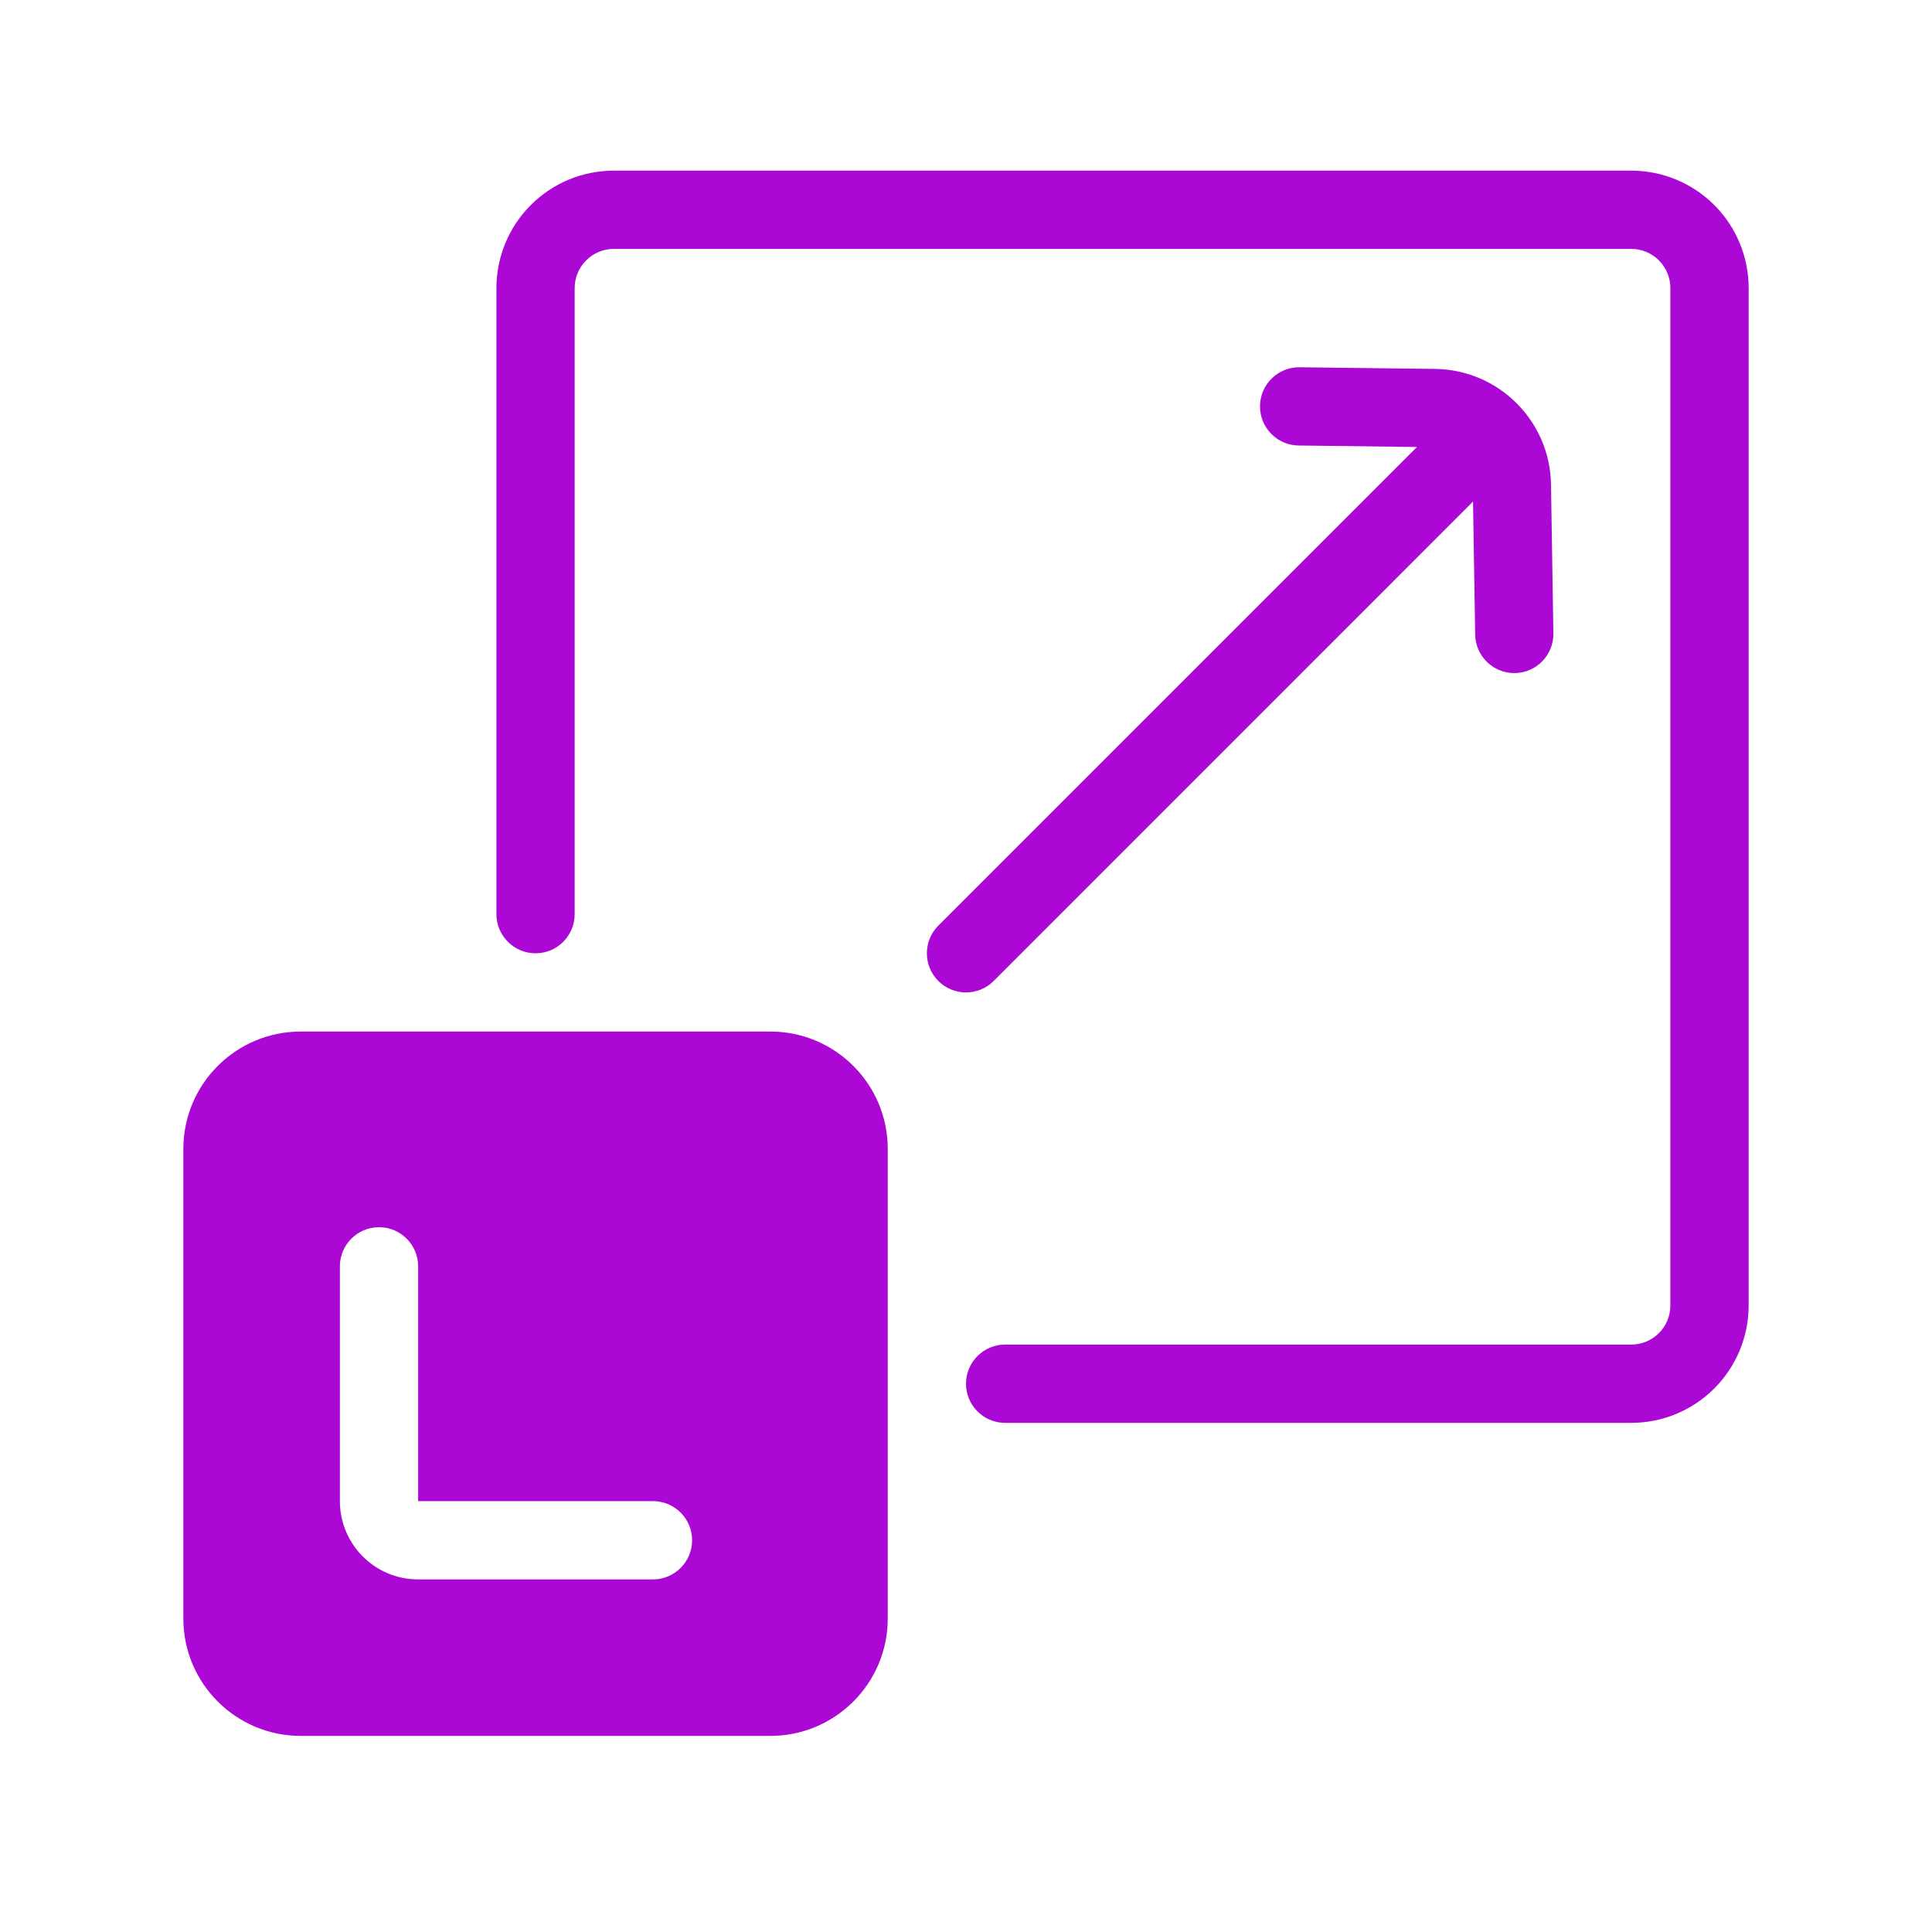
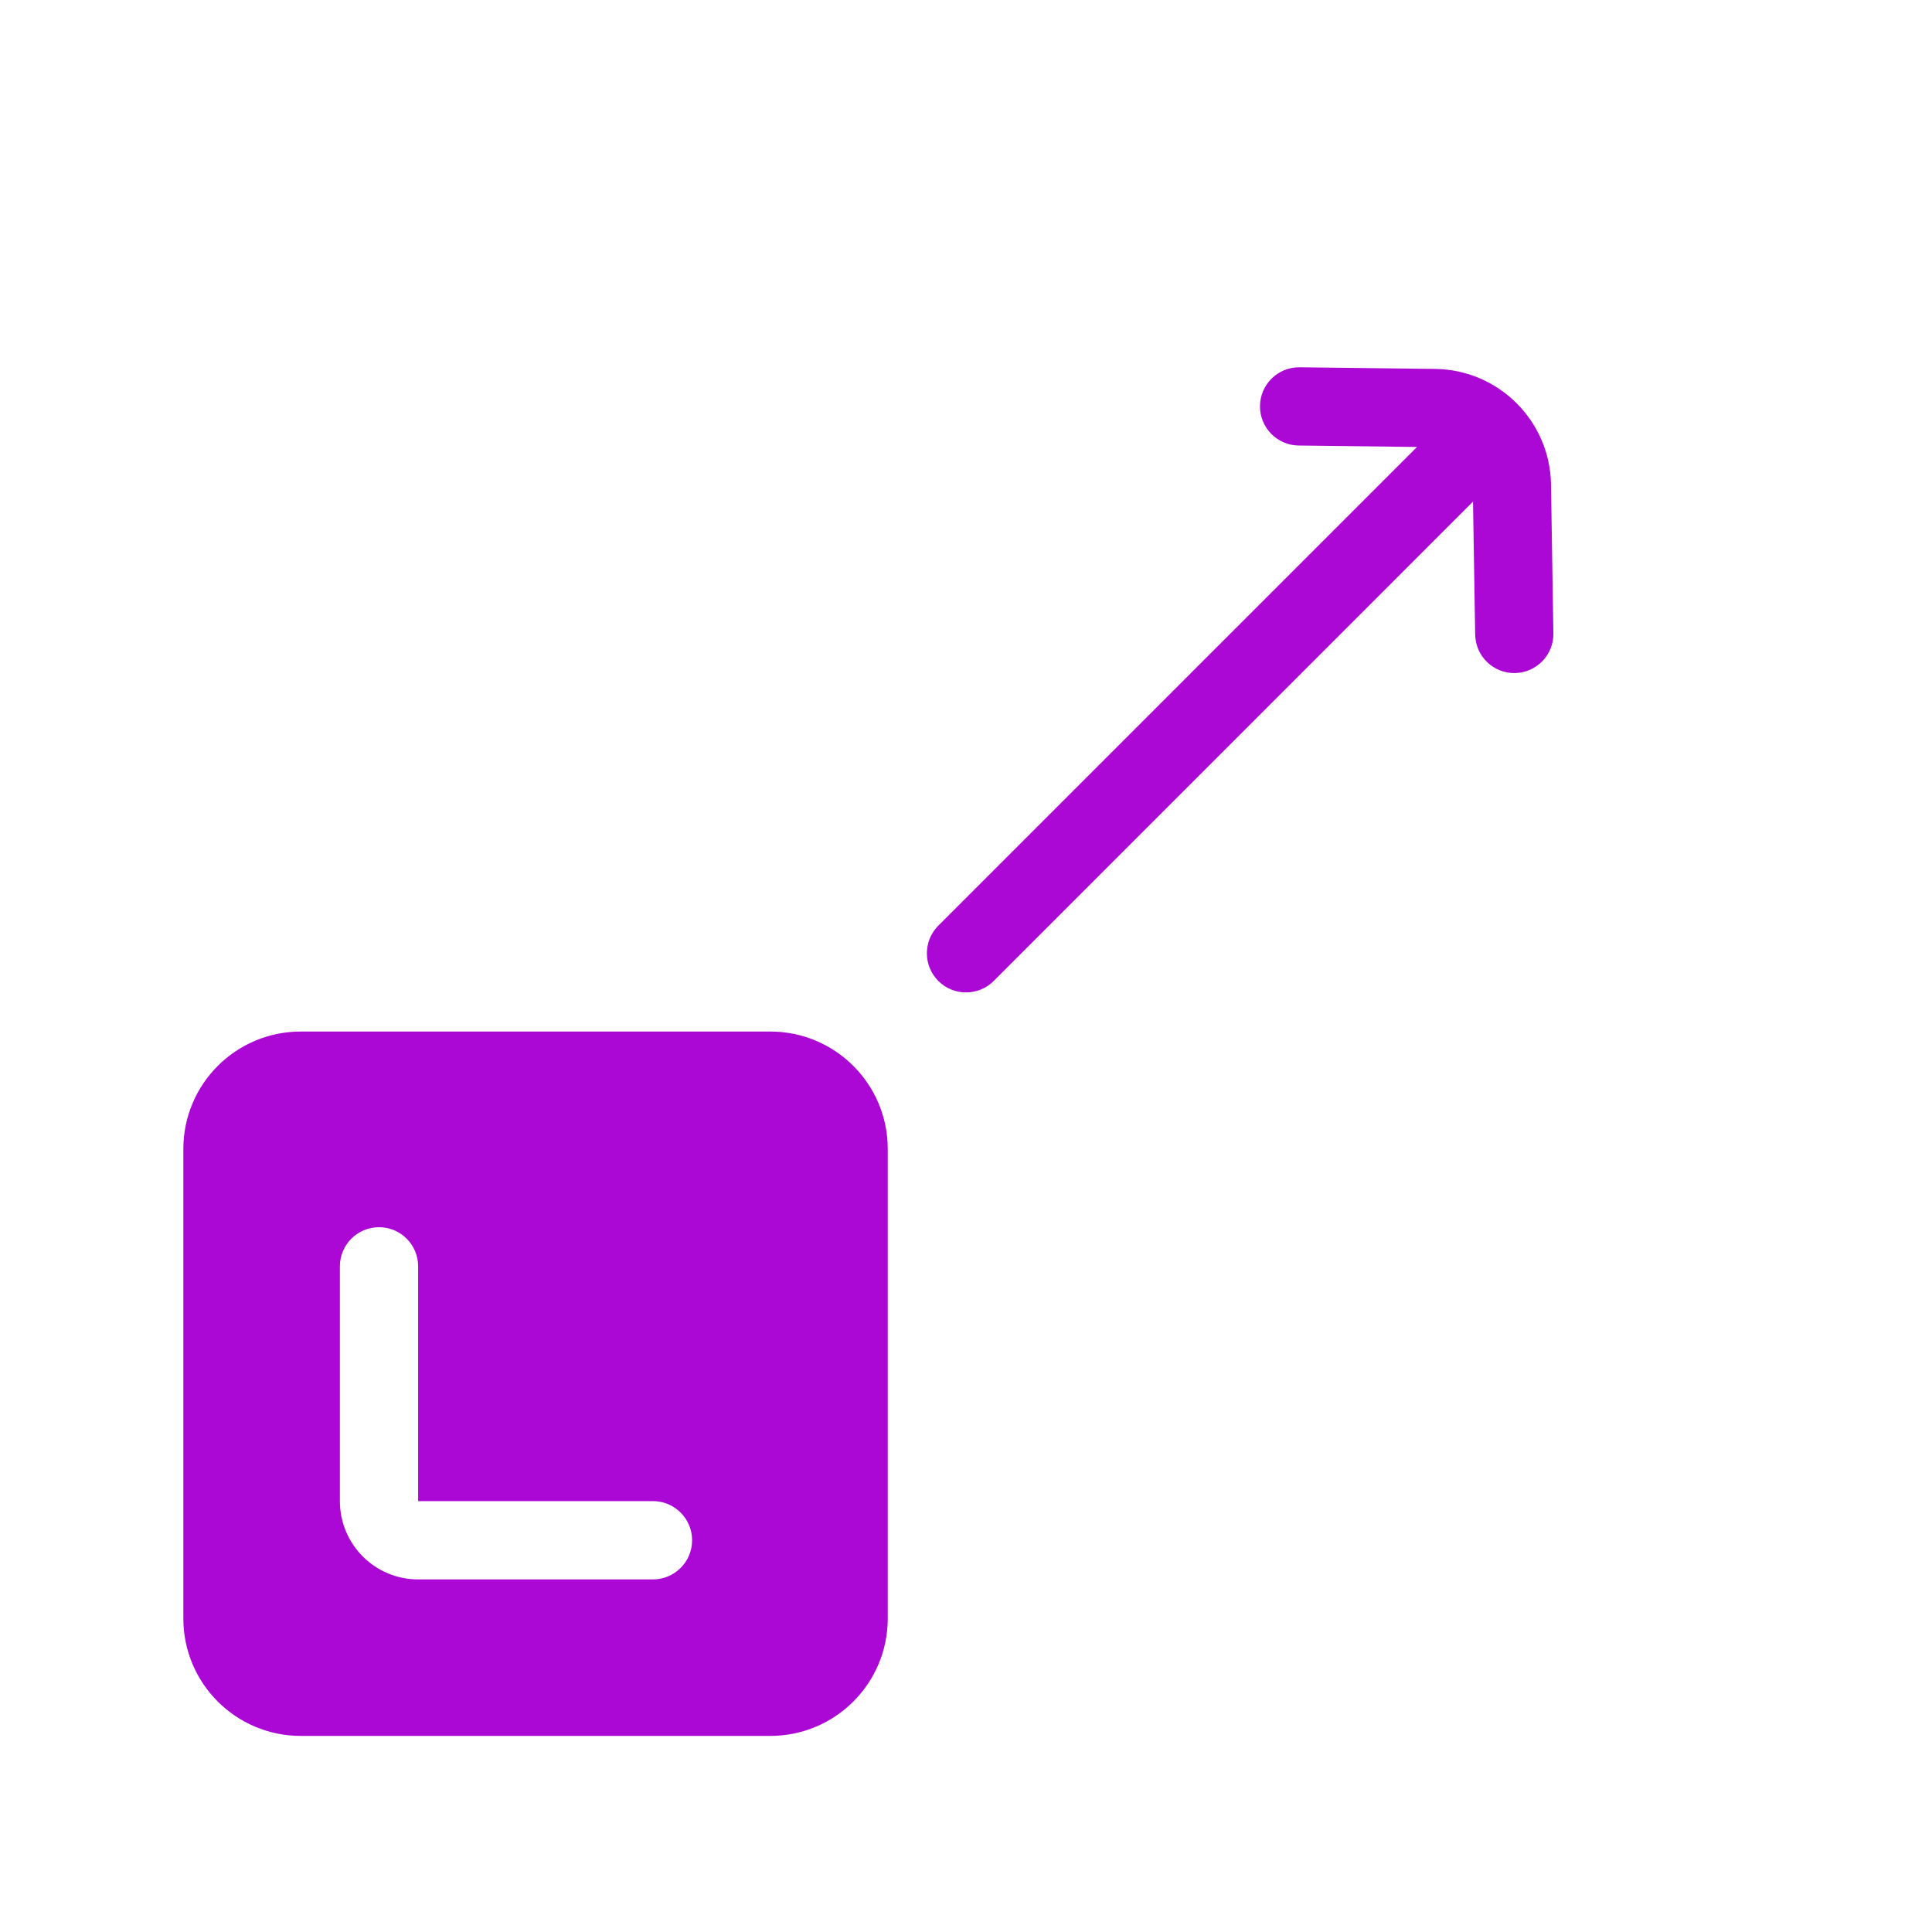
<svg xmlns="http://www.w3.org/2000/svg" width="40" height="40" viewBox="0 0 40 40" fill="none">
  <path fill-rule="evenodd" clip-rule="evenodd" d="M18.38 23.788C18.38 22.445 17.291 21.357 15.949 21.357H6.227C4.884 21.357 3.796 22.445 3.796 23.788V33.51C3.796 34.852 4.884 35.94 6.227 35.94H15.949C17.291 35.94 18.38 34.852 18.38 33.51V23.788ZM7.037 26.218V31.079C7.037 31.974 7.762 32.7 8.657 32.7H13.518C13.966 32.7 14.329 32.337 14.329 31.889C14.329 31.442 13.966 31.079 13.518 31.079H8.657C8.657 29.834 8.657 27.463 8.657 26.218C8.657 25.771 8.294 25.408 7.847 25.408C7.4 25.408 7.037 25.771 7.037 26.218Z" fill="#AC08D5" />
-   <path fill-rule="evenodd" clip-rule="evenodd" d="M20.81 29.459H33.773C34.418 29.459 35.036 29.203 35.492 28.747C35.948 28.291 36.204 27.673 36.204 27.028C36.204 22.609 36.204 10.383 36.204 5.964C36.204 5.319 35.948 4.7 35.492 4.245C35.036 3.789 34.418 3.533 33.773 3.533C29.354 3.533 17.128 3.533 12.708 3.533C12.063 3.533 11.445 3.789 10.99 4.245C10.534 4.7 10.278 5.319 10.278 5.964C10.278 9.763 10.278 18.927 10.278 18.927C10.278 19.374 10.641 19.737 11.088 19.737C11.535 19.737 11.898 19.374 11.898 18.927C11.898 18.927 11.898 9.763 11.898 5.964C11.898 5.749 11.983 5.542 12.136 5.391C12.287 5.238 12.494 5.153 12.708 5.153H33.773C33.988 5.153 34.194 5.238 34.346 5.391C34.498 5.542 34.583 5.749 34.583 5.964V27.028C34.583 27.243 34.498 27.45 34.346 27.601C34.194 27.753 33.988 27.838 33.773 27.838H20.81C20.363 27.838 20 28.201 20 28.649C20 29.096 20.363 29.459 20.81 29.459Z" fill="#AC08D5" />
  <path fill-rule="evenodd" clip-rule="evenodd" d="M29.337 9.254L19.427 19.164C19.111 19.48 19.111 19.994 19.427 20.31C19.743 20.626 20.257 20.626 20.573 20.31L30.497 10.385L30.542 13.139C30.549 13.585 30.918 13.943 31.365 13.935C31.811 13.928 32.169 13.559 32.161 13.112C32.161 13.112 32.134 11.381 32.112 10.029C32.091 8.714 31.027 7.654 29.712 7.638C28.456 7.623 26.907 7.604 26.907 7.604C26.459 7.599 26.092 7.957 26.087 8.404C26.081 8.851 26.44 9.219 26.887 9.224L29.337 9.254Z" fill="#AC08D5" />
</svg>